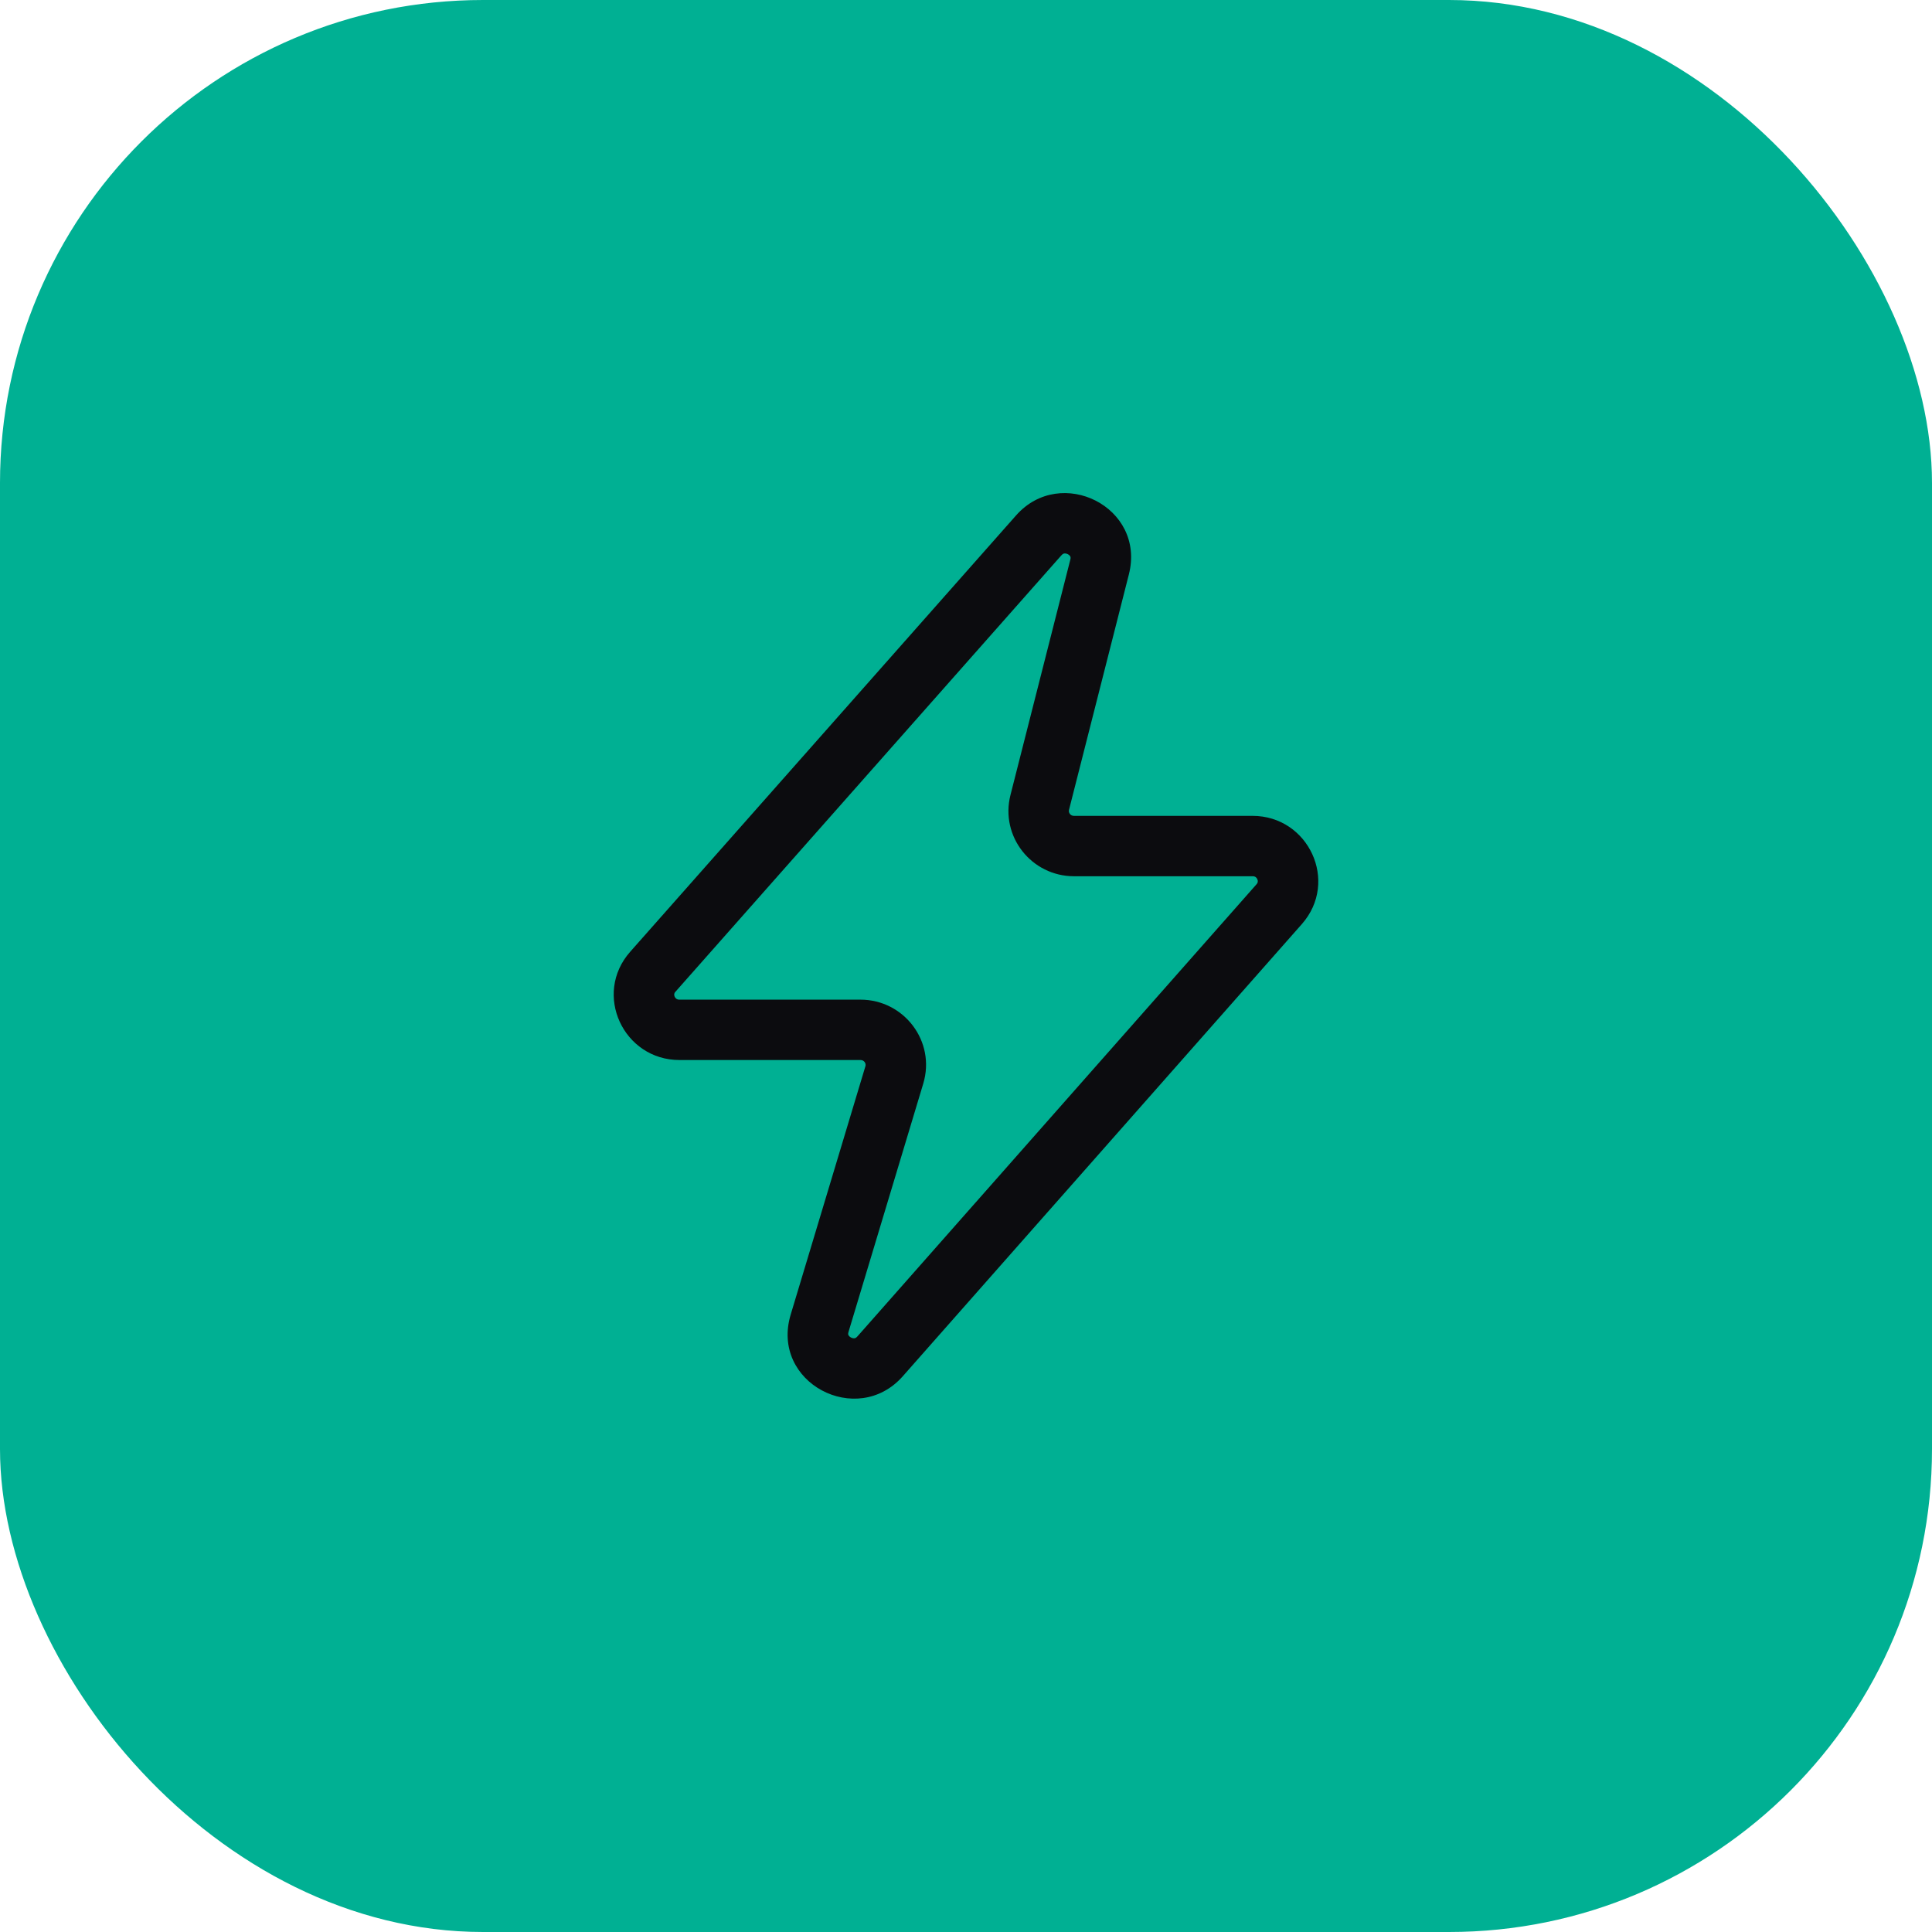
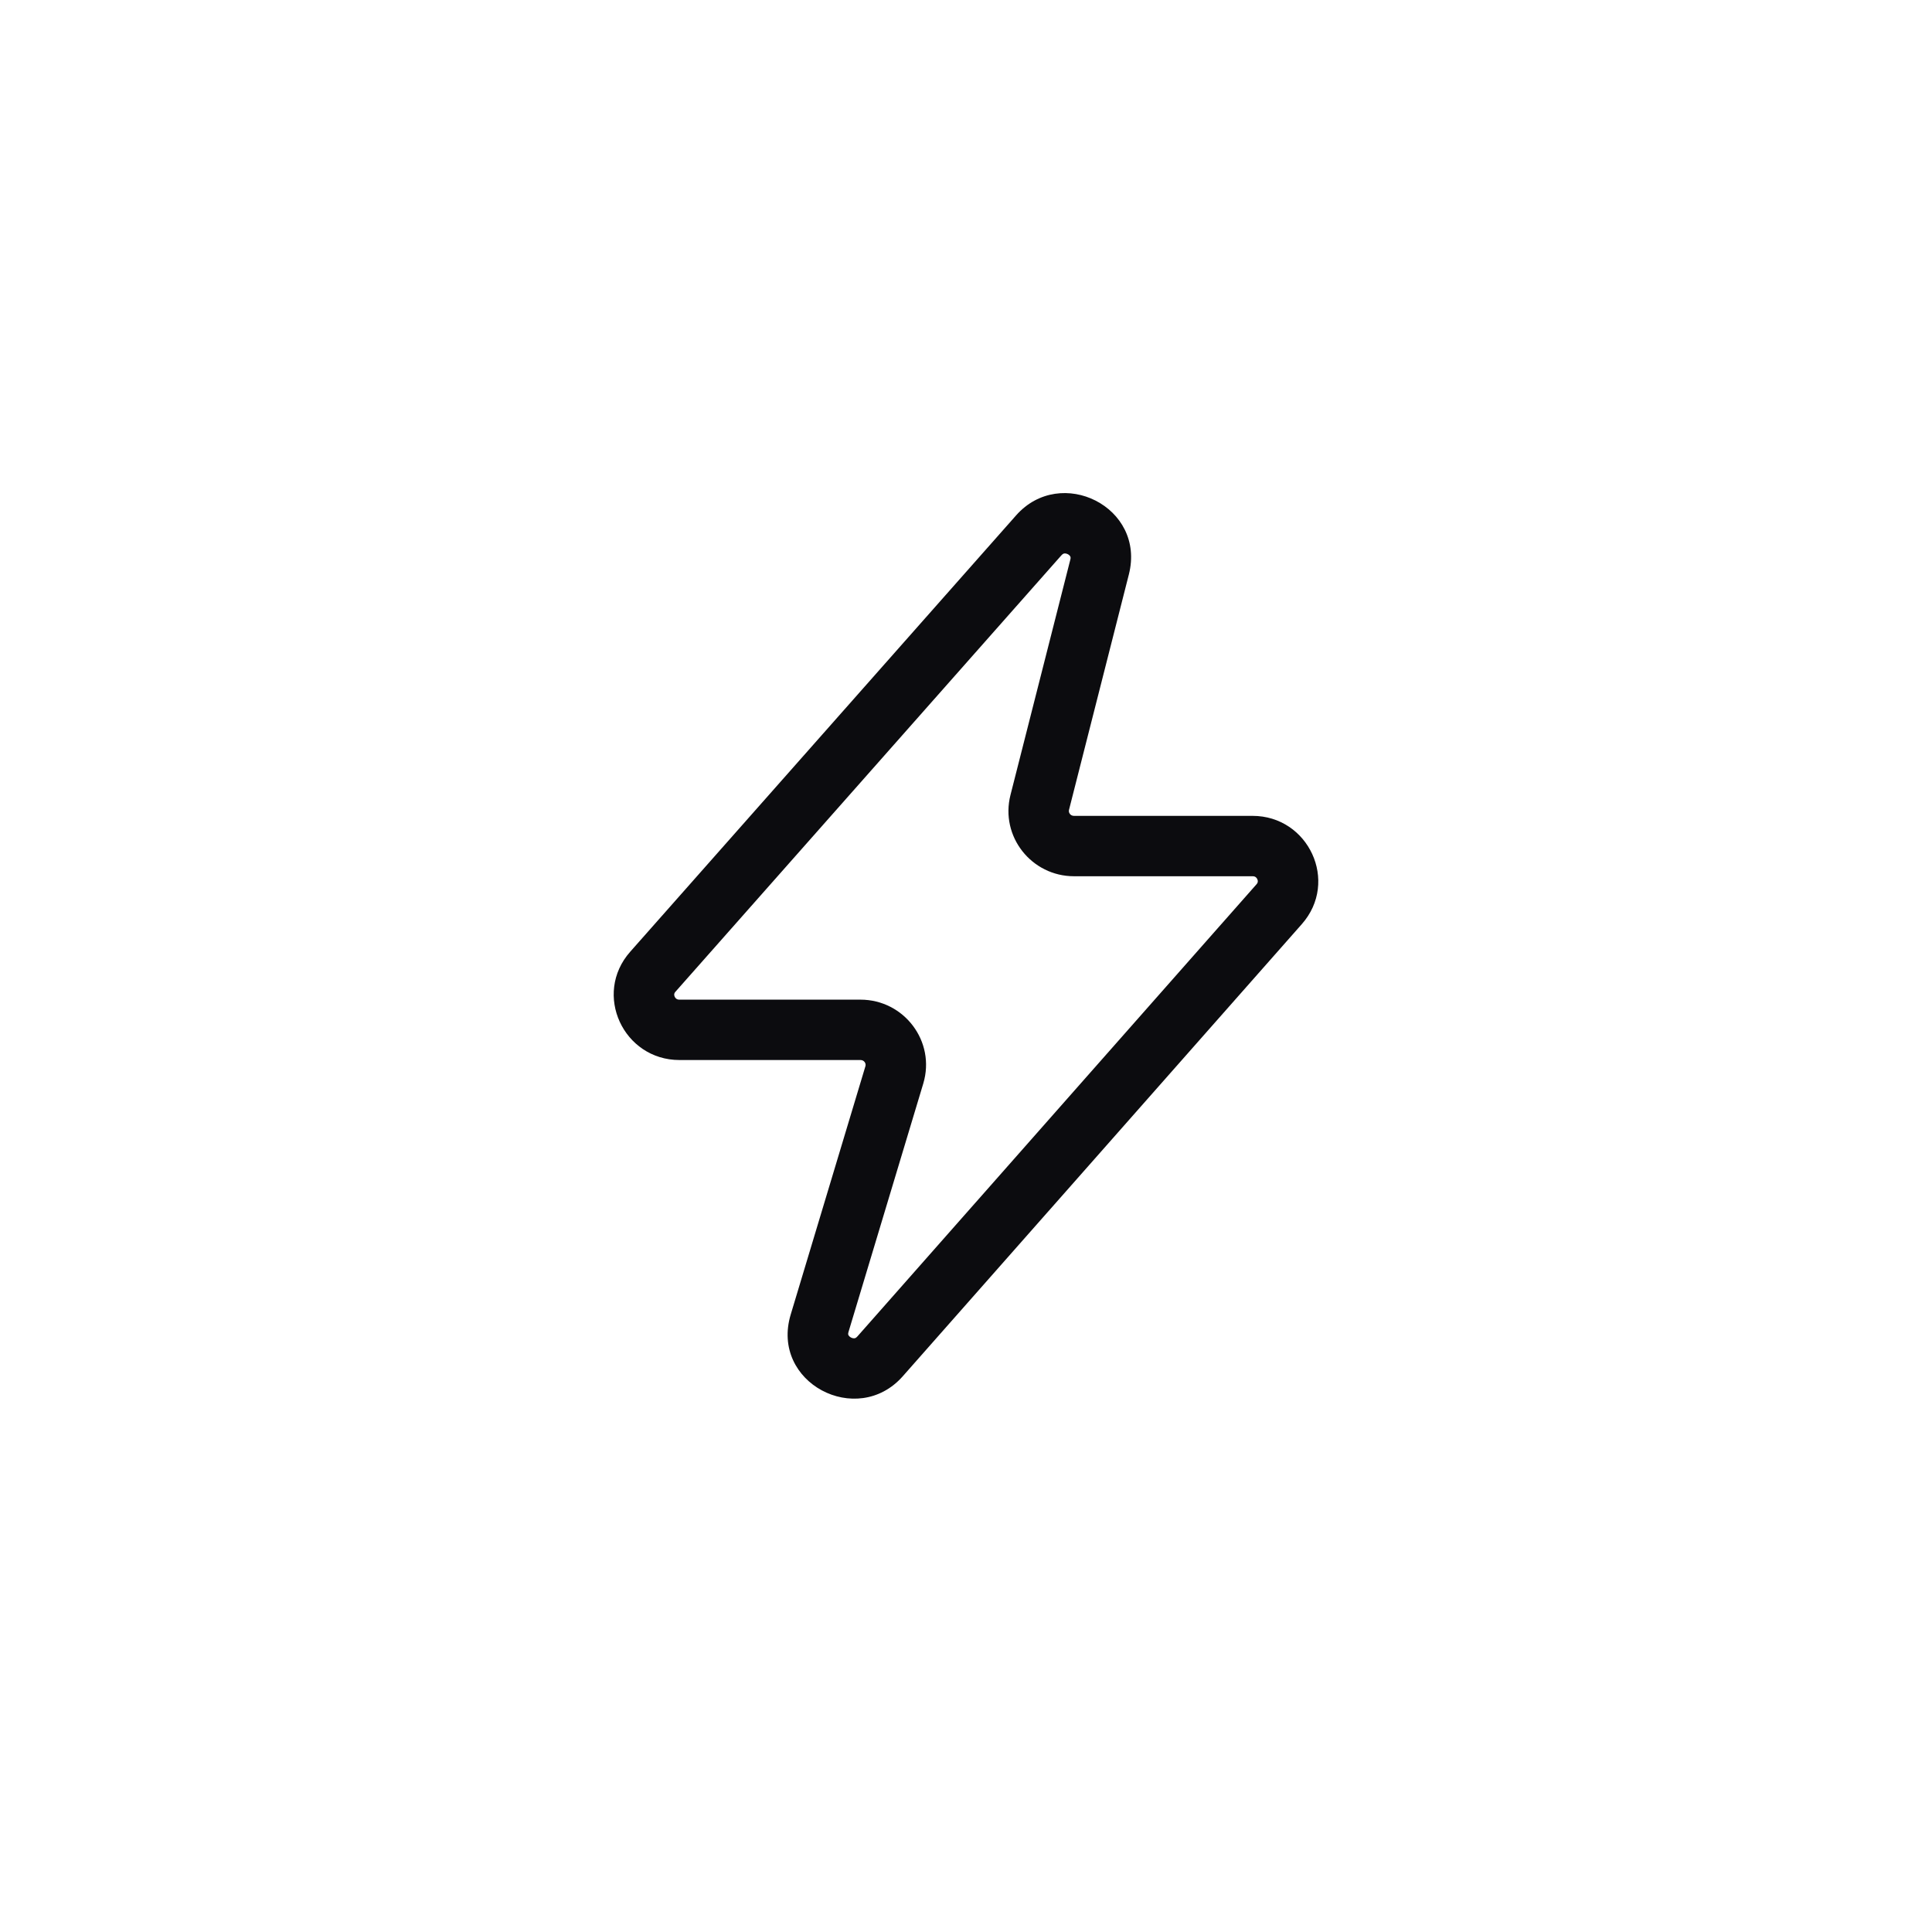
<svg xmlns="http://www.w3.org/2000/svg" width="48" height="48" viewBox="0 0 48 48" fill="none">
-   <rect width="48" height="48" rx="12" fill="#00B093" />
  <path fill-rule="evenodd" clip-rule="evenodd" d="M26.442 13.751C26.428 13.753 26.404 13.759 26.369 13.798L16.782 24.639C16.782 24.639 16.782 24.639 16.782 24.639C16.758 24.665 16.753 24.685 16.751 24.699C16.749 24.716 16.751 24.738 16.762 24.763C16.773 24.787 16.79 24.805 16.806 24.816C16.82 24.826 16.842 24.836 16.88 24.836H21.378C22.46 24.836 23.253 25.873 22.938 26.922L21.081 33.091C21.081 33.091 21.081 33.091 21.081 33.091C21.066 33.141 21.075 33.161 21.078 33.169C21.086 33.184 21.104 33.209 21.14 33.229C21.176 33.248 21.209 33.252 21.23 33.249C21.242 33.248 21.267 33.243 21.303 33.202L31.219 21.968C31.242 21.941 31.248 21.921 31.249 21.907C31.252 21.89 31.249 21.867 31.238 21.843C31.227 21.819 31.21 21.8 31.194 21.789C31.18 21.78 31.158 21.77 31.12 21.77H26.683C25.63 21.77 24.843 20.783 25.105 19.751L26.592 13.903C26.605 13.854 26.596 13.835 26.591 13.827C26.584 13.811 26.565 13.787 26.53 13.769C26.495 13.751 26.462 13.748 26.442 13.751ZM28.046 14.273C28.473 12.595 26.355 11.549 25.245 12.804C25.245 12.804 25.245 12.804 25.245 12.804L15.658 23.645C14.723 24.702 15.492 26.336 16.88 26.336H21.378C21.471 26.336 21.522 26.42 21.501 26.49C21.501 26.49 21.501 26.49 21.501 26.49L19.645 32.659C19.134 34.356 21.295 35.478 22.428 34.194L32.343 22.96C32.343 22.96 32.343 22.96 32.343 22.96C33.276 21.903 32.508 20.27 31.12 20.27H26.683C26.593 20.27 26.541 20.189 26.559 20.121M26.559 20.121L28.046 14.273C28.046 14.273 28.046 14.273 28.046 14.273" fill="#0C0C0F" />
</svg>